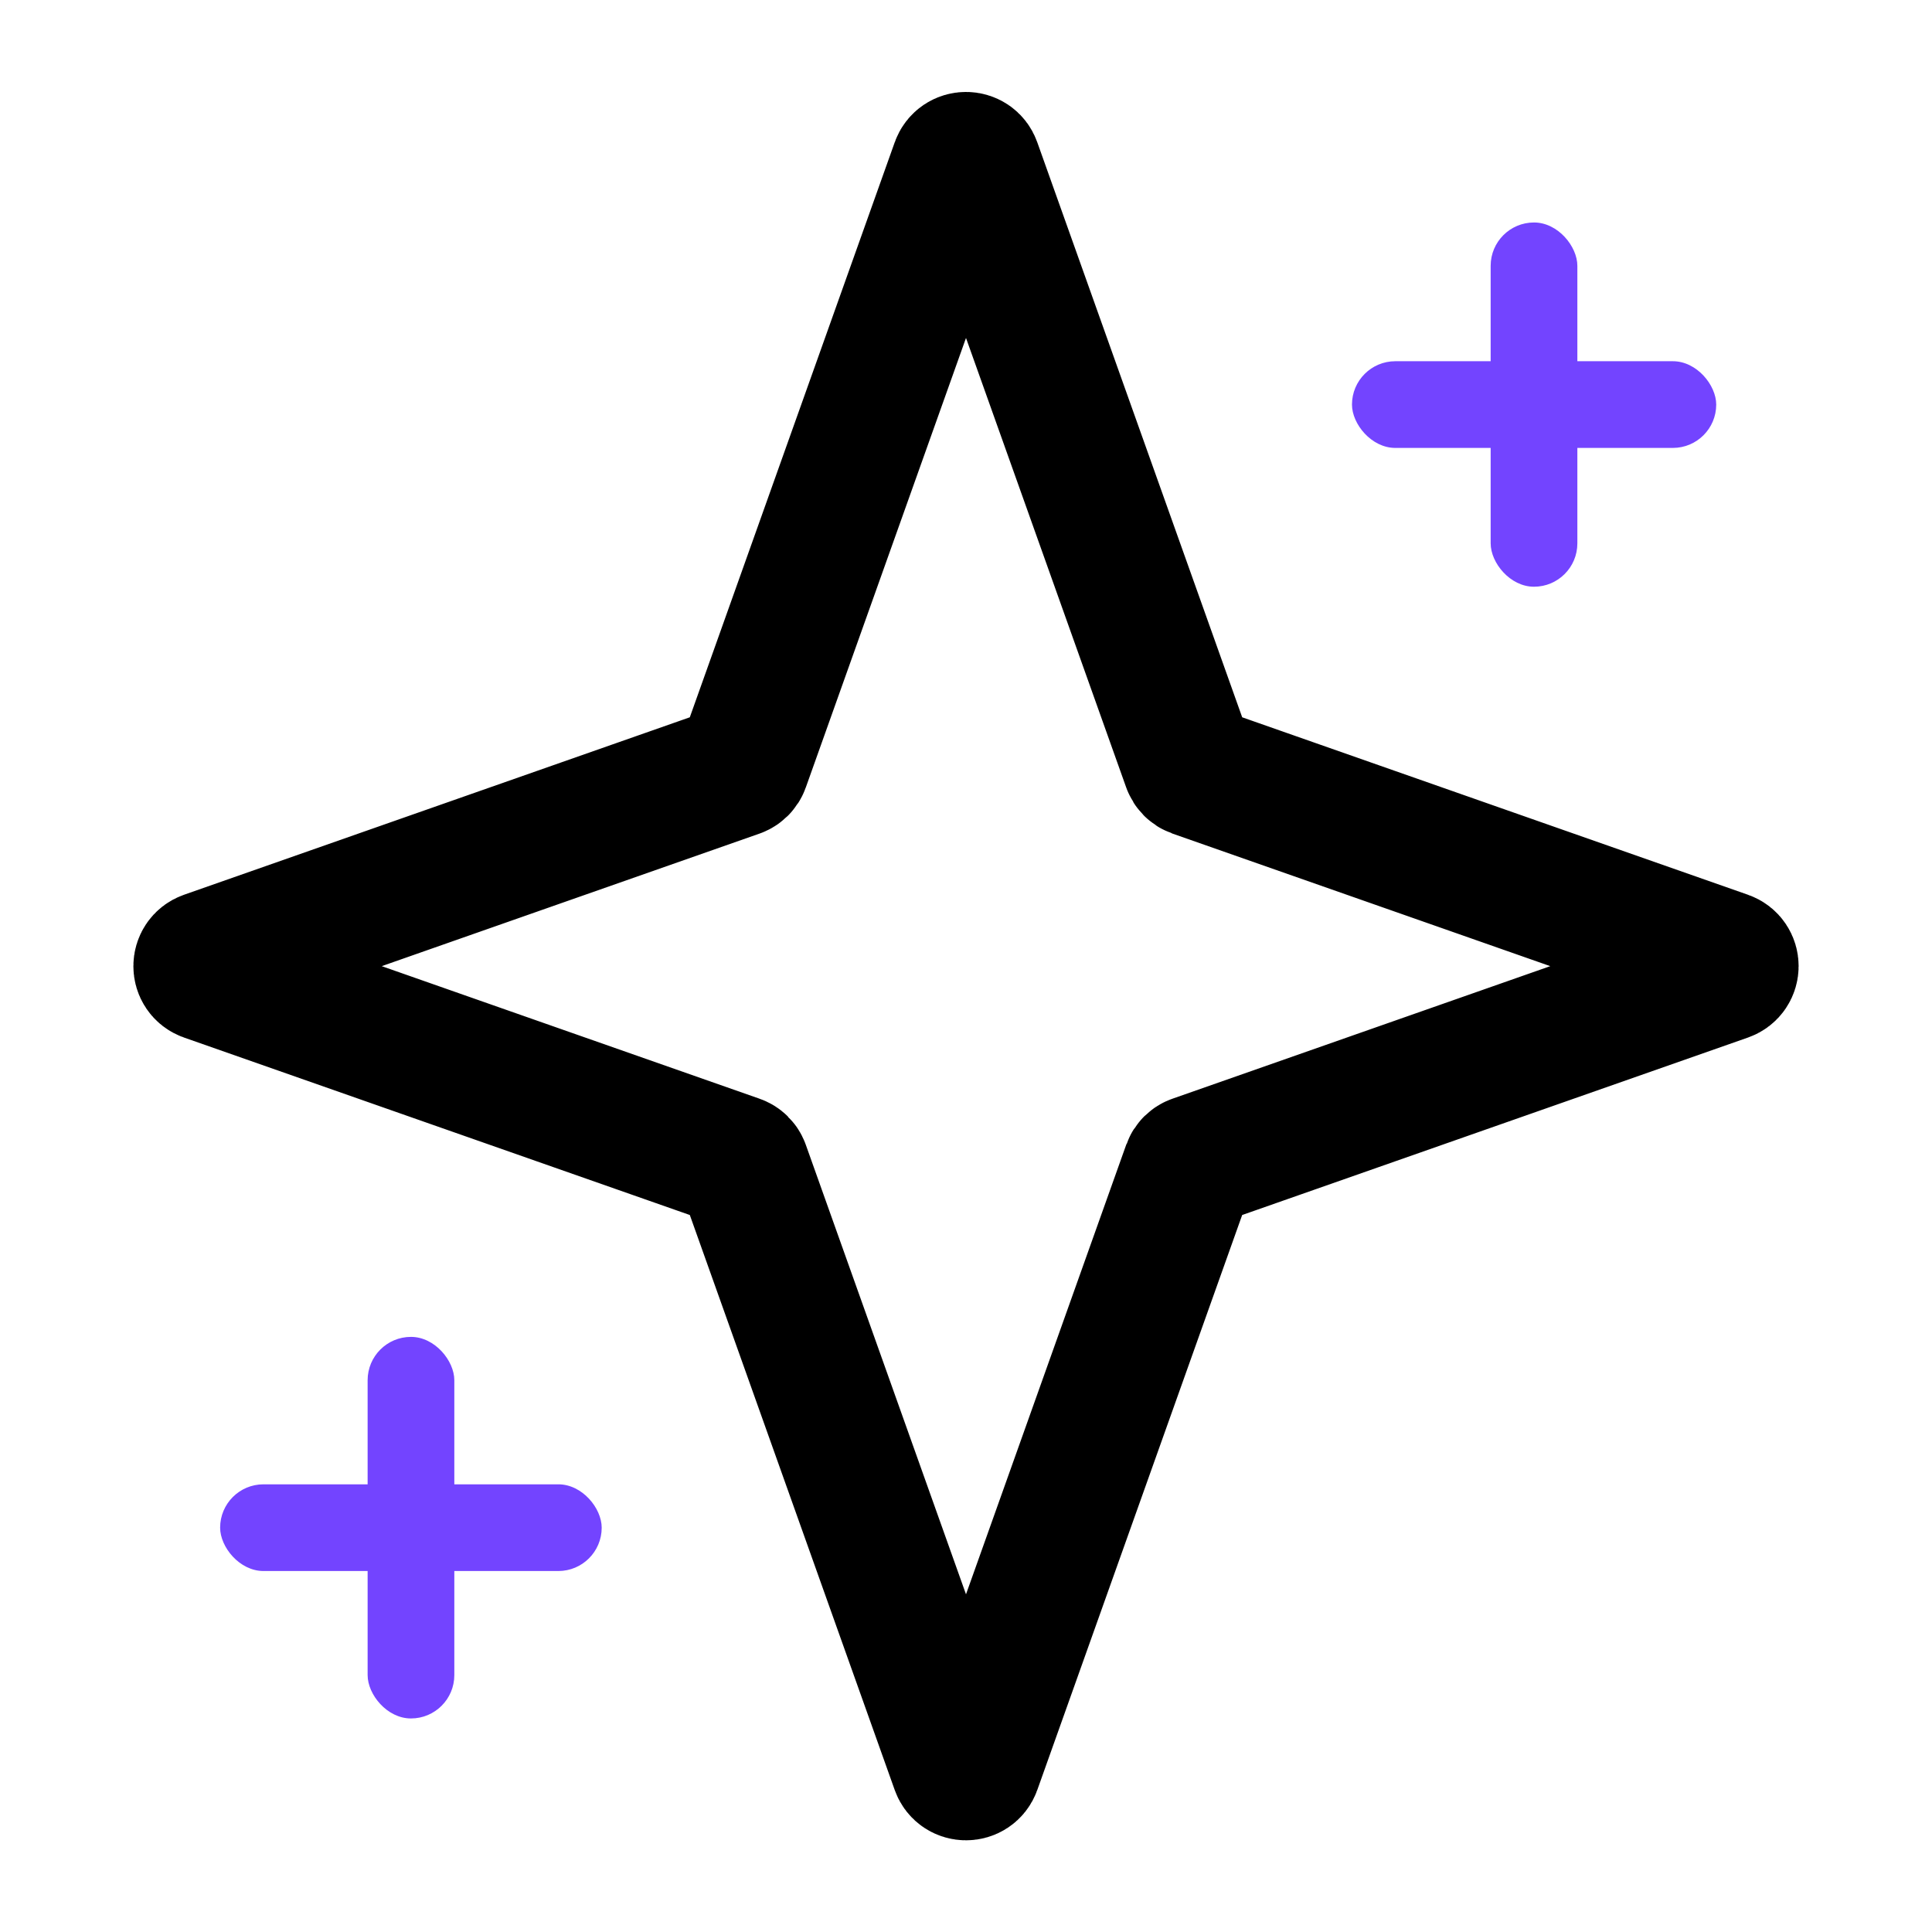
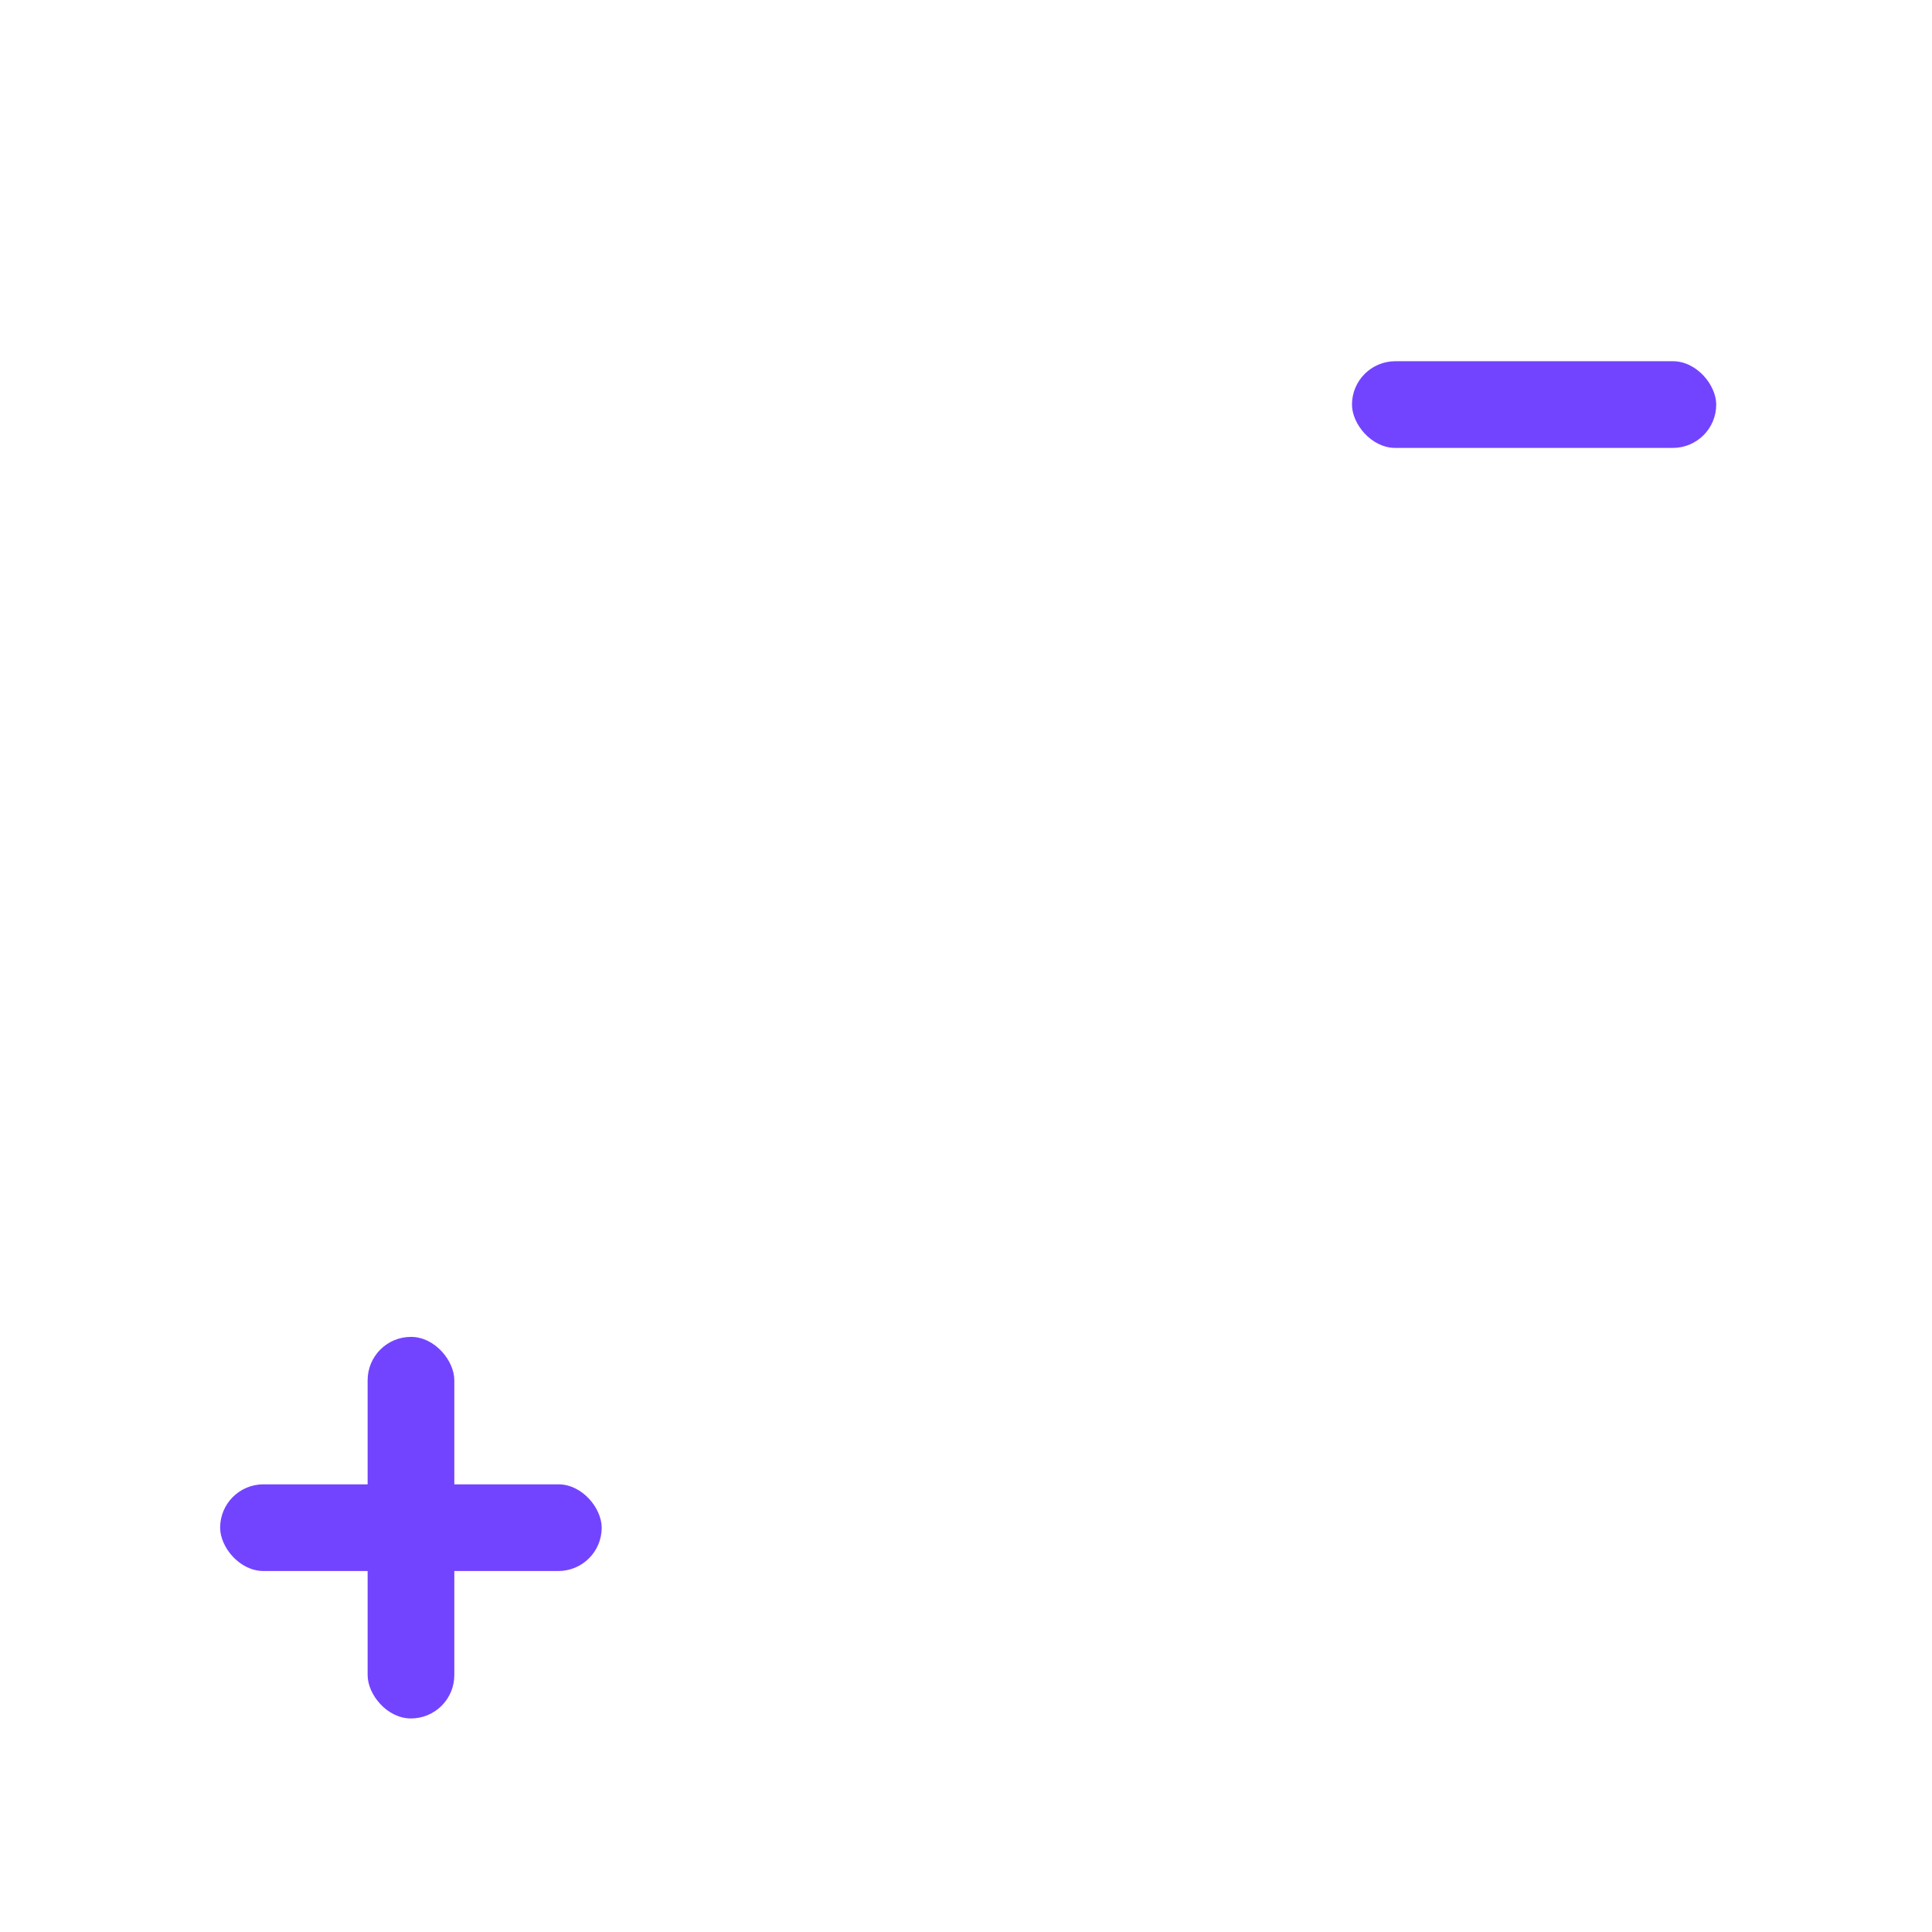
<svg xmlns="http://www.w3.org/2000/svg" width="32" height="32" viewBox="0 0 32 32" fill="none">
-   <path fill-rule="evenodd" clip-rule="evenodd" d="M15.856 2.725C15.904 2.589 16.096 2.589 16.144 2.725L19.69 12.675C19.706 12.719 19.74 12.753 19.784 12.769L28.588 15.858C28.725 15.906 28.725 16.099 28.588 16.147L19.784 19.236C19.74 19.251 19.706 19.285 19.69 19.329L16.144 29.28C16.096 29.415 15.904 29.415 15.856 29.28L12.31 19.329C12.294 19.285 12.26 19.251 12.216 19.236L3.412 16.147C3.275 16.099 3.275 15.906 3.412 15.858L12.216 12.769C12.26 12.753 12.294 12.719 12.31 12.675L15.856 2.725Z" stroke="black" stroke-width="2.2" />
-   <rect x="24.69" y="3.685" width="1.436" height="6.033" rx="0.718" fill="#7344FF" />
  <rect x="22.393" y="5.983" width="6.033" height="1.436" rx="0.718" fill="#7344FF" />
  <rect x="6.089" y="22.143" width="1.436" height="6.32" rx="0.718" fill="#7344FF" />
  <rect x="3.646" y="24.585" width="6.32" height="1.436" rx="0.718" fill="#7344FF" />
</svg>